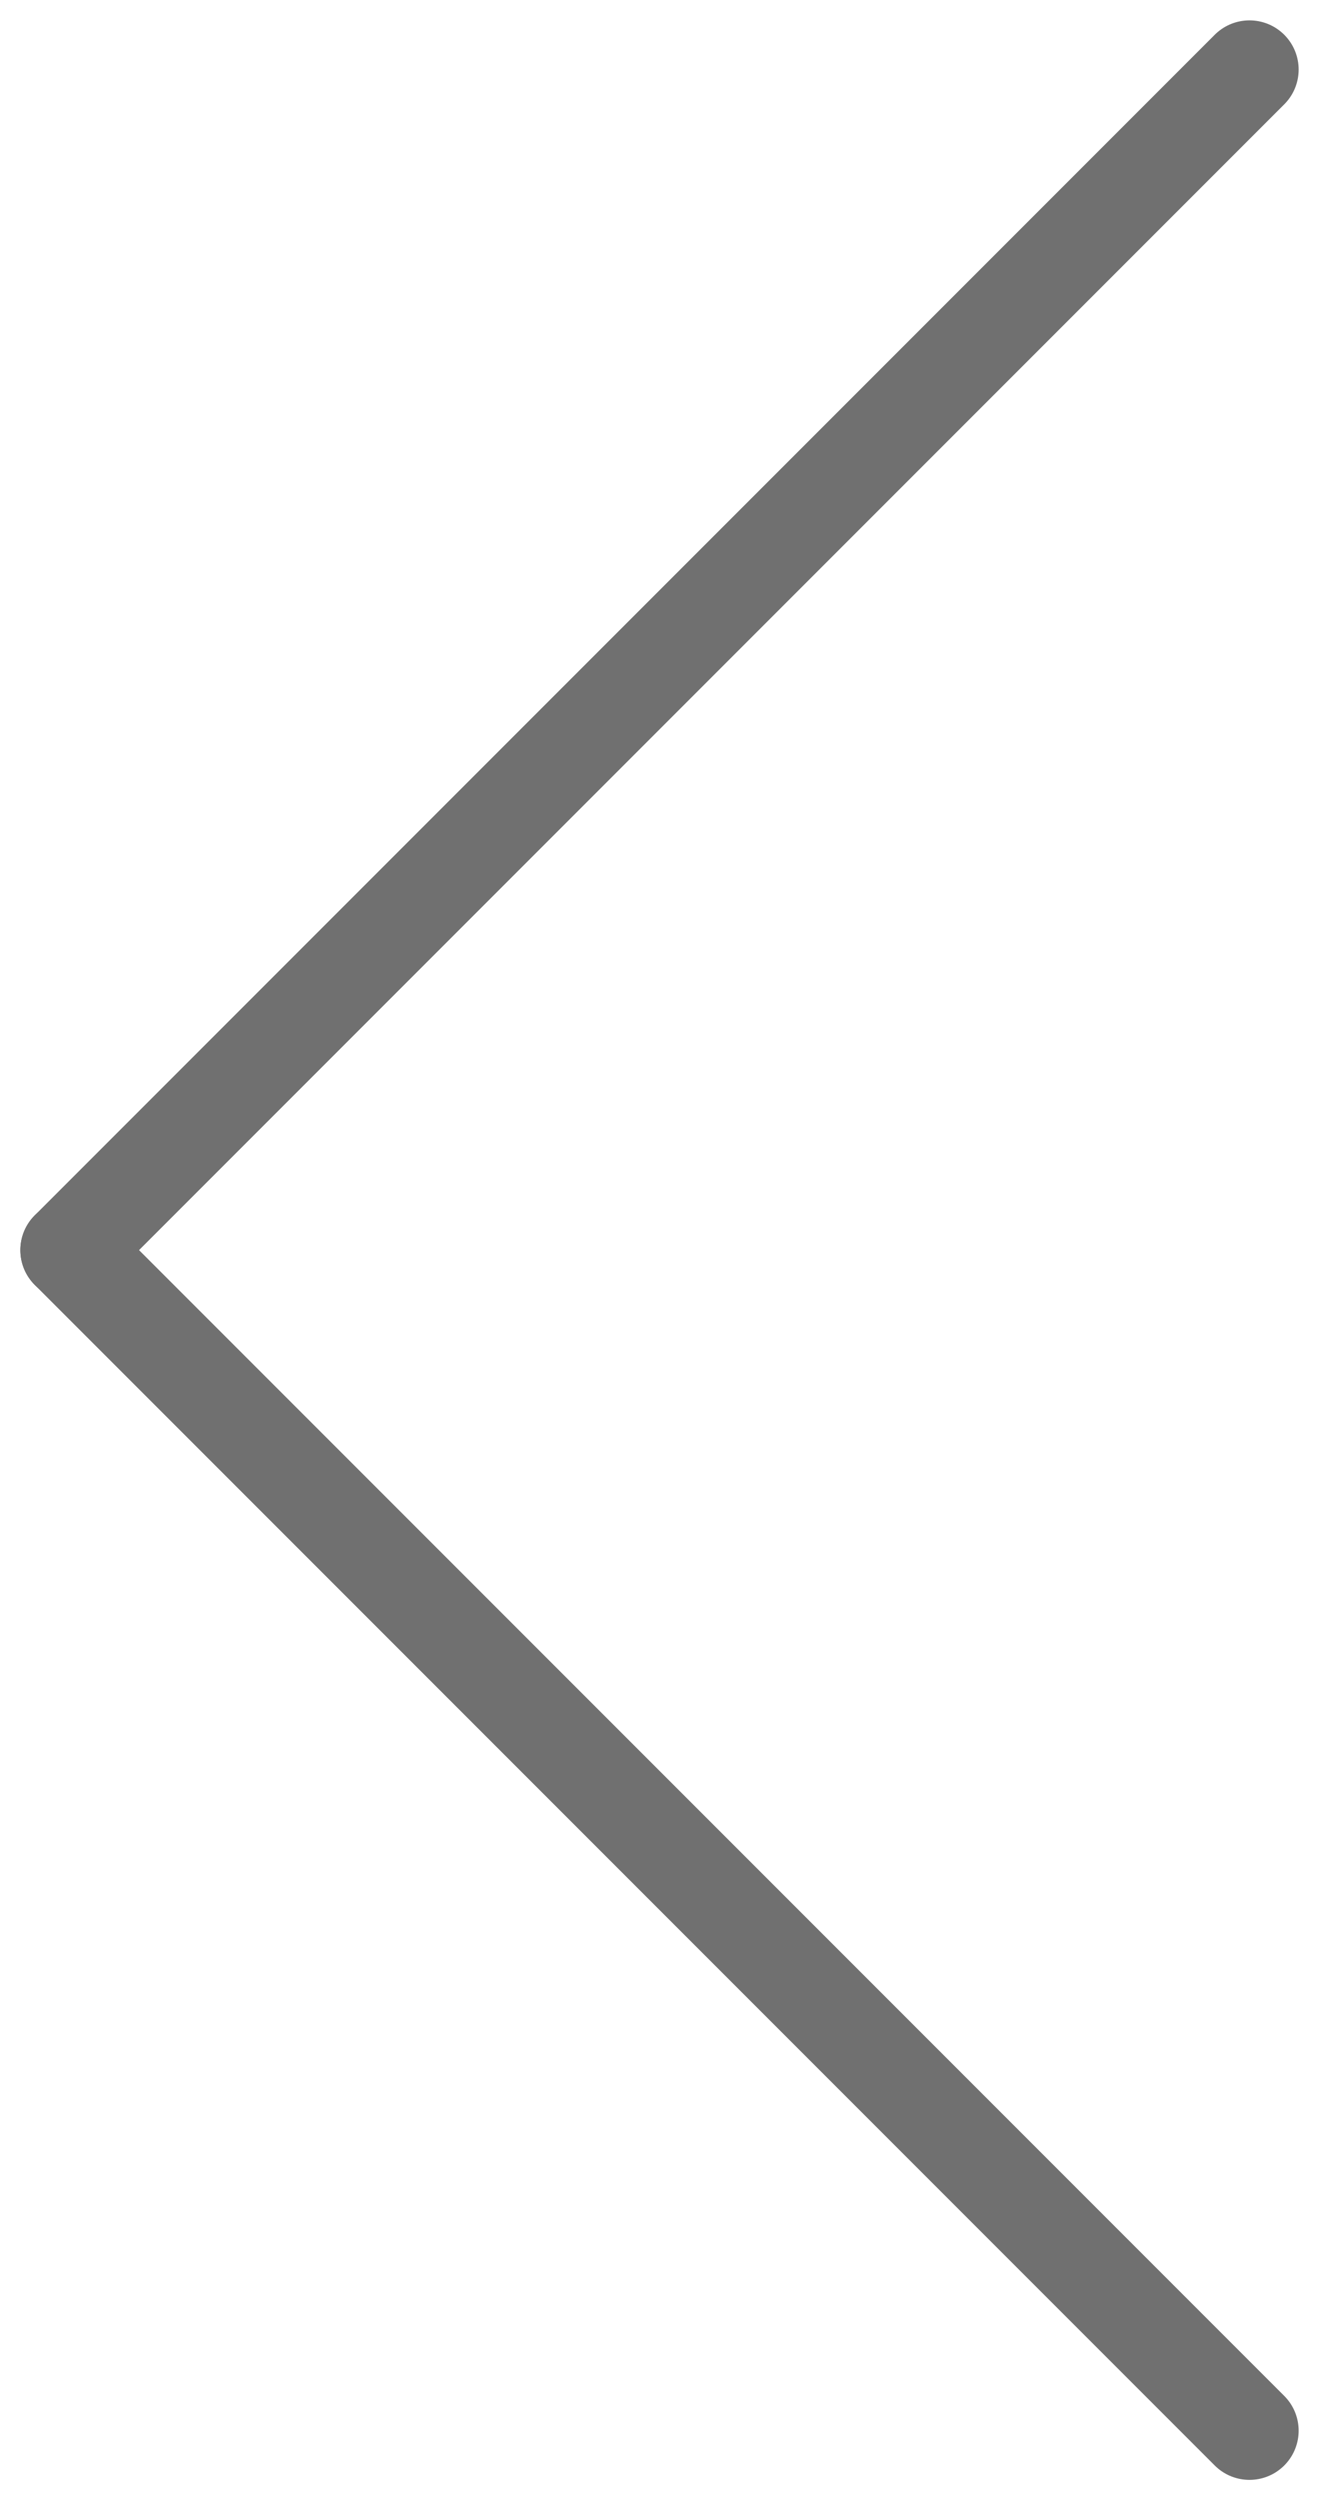
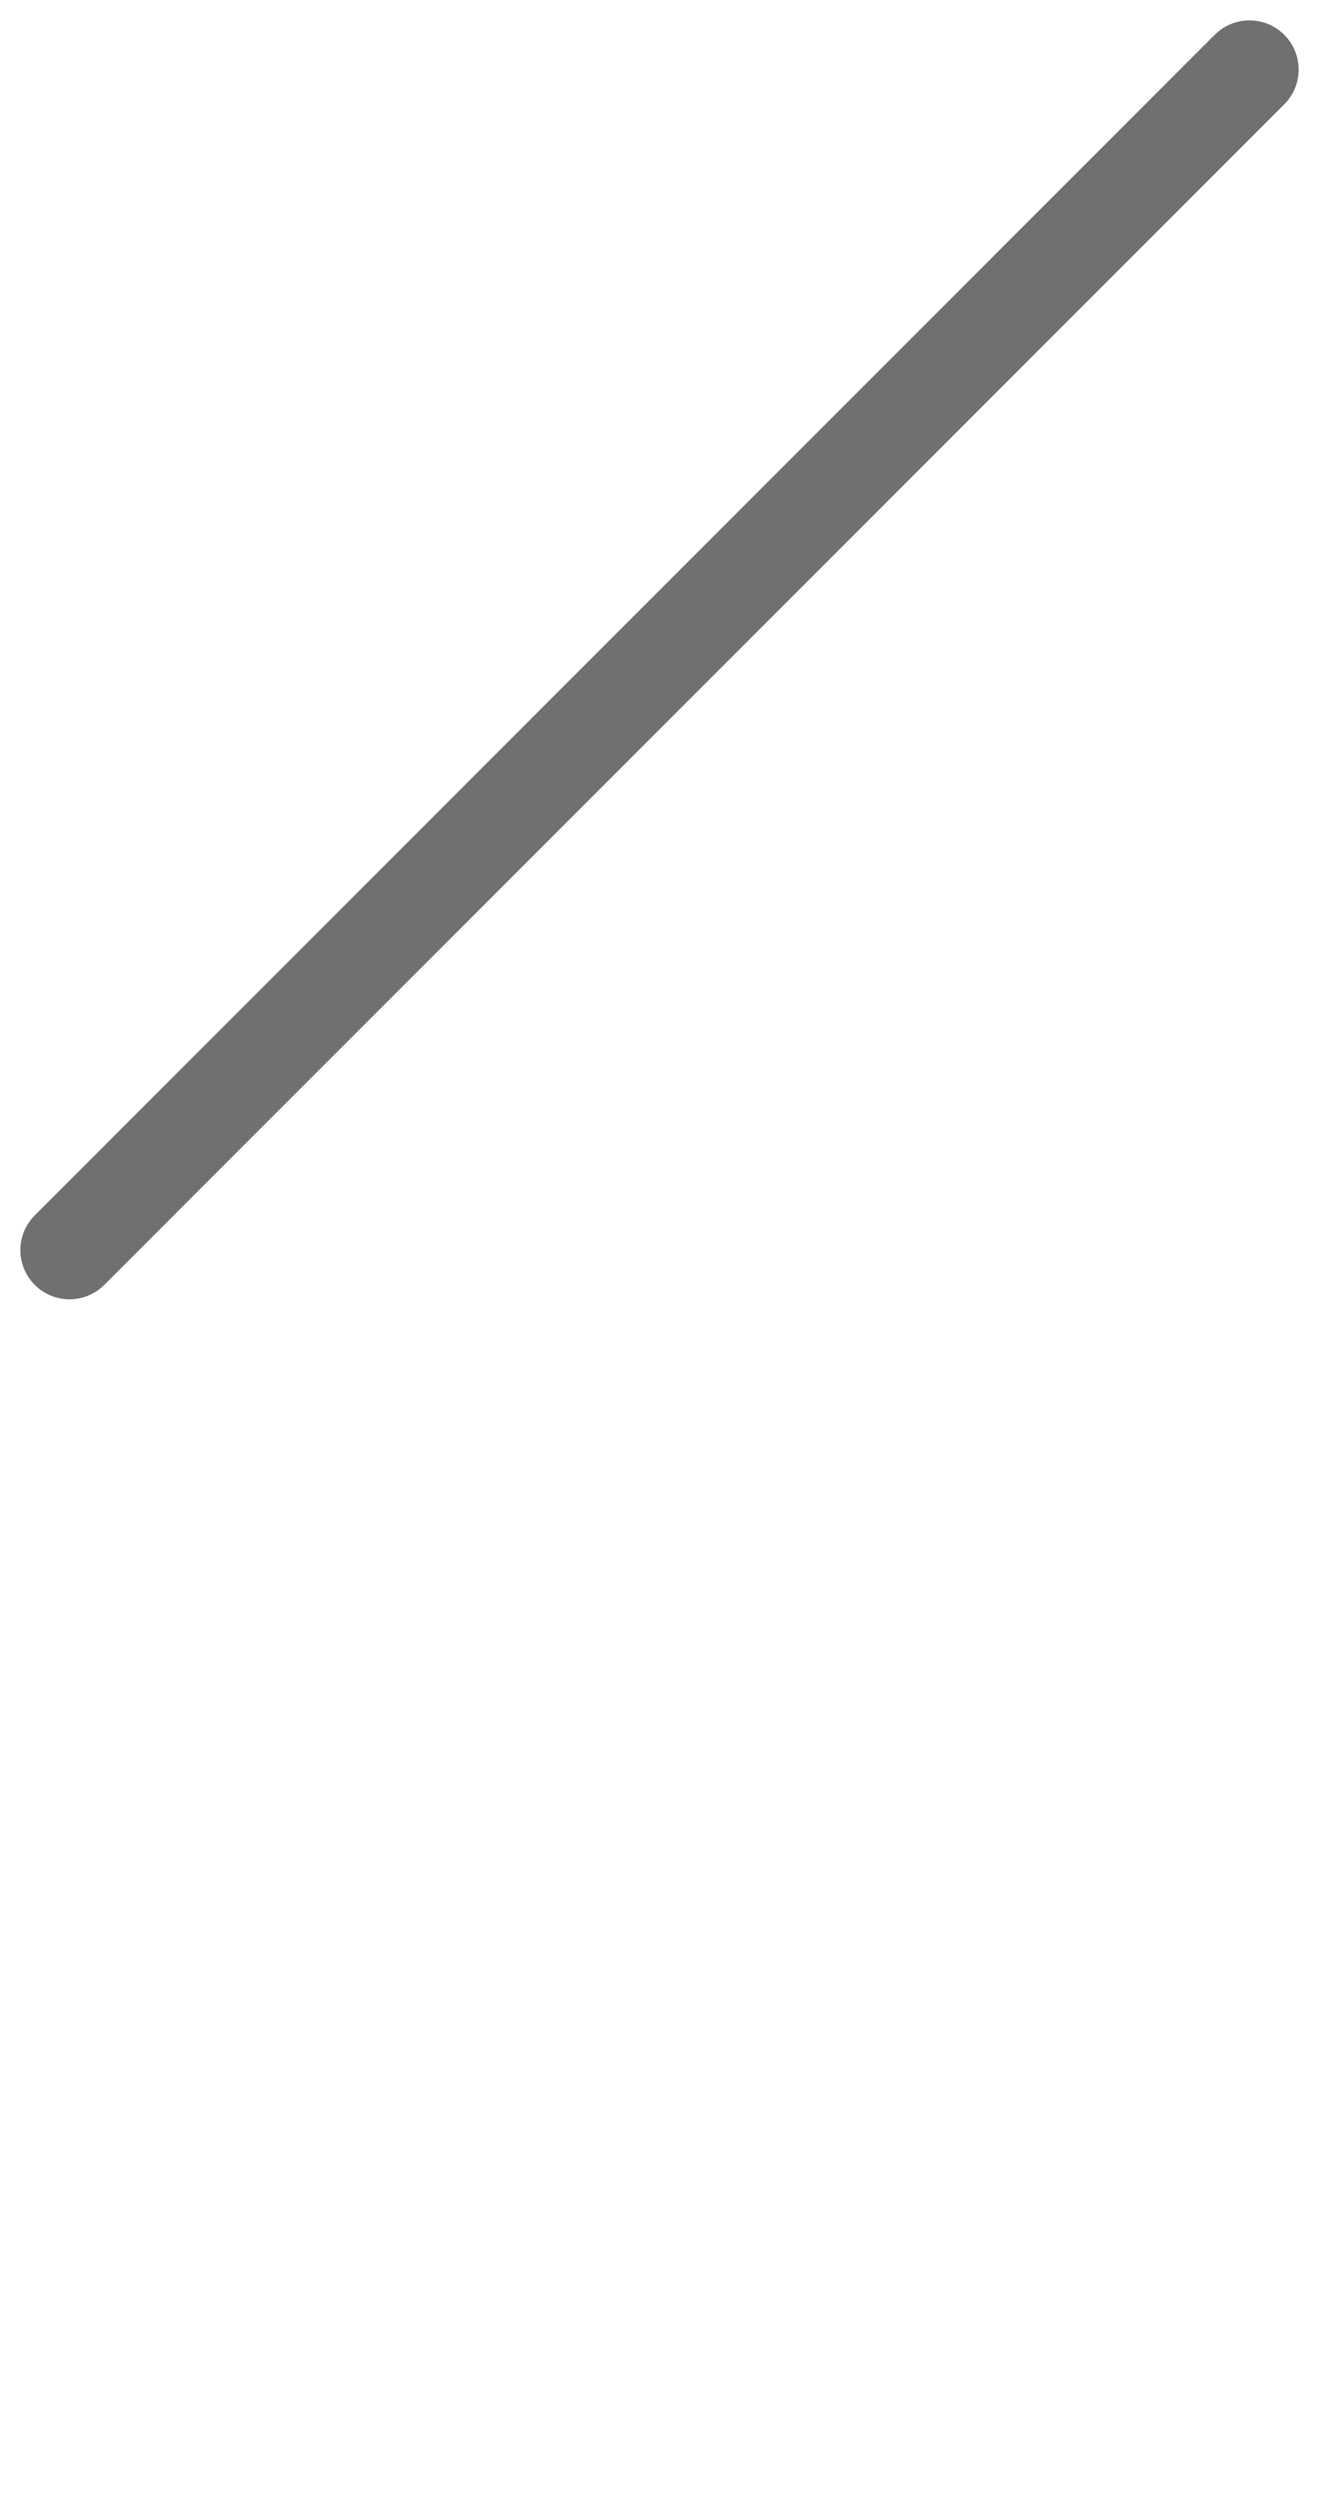
<svg xmlns="http://www.w3.org/2000/svg" width="13.414" height="25.414" viewBox="0 0 13.414 25.414">
  <g id="그룹_130" data-name="그룹 130" transform="translate(0.707 0.984)">
    <line id="선_1558" data-name="선 1558" x1="12" y2="12" transform="translate(0 -0.277)" fill="none" stroke="#707070" stroke-linecap="round" stroke-width="1" />
-     <line id="선_1559" data-name="선 1559" x1="12" y1="12" transform="translate(0 11.723)" fill="none" stroke="#707070" stroke-linecap="round" stroke-width="1" />
  </g>
</svg>